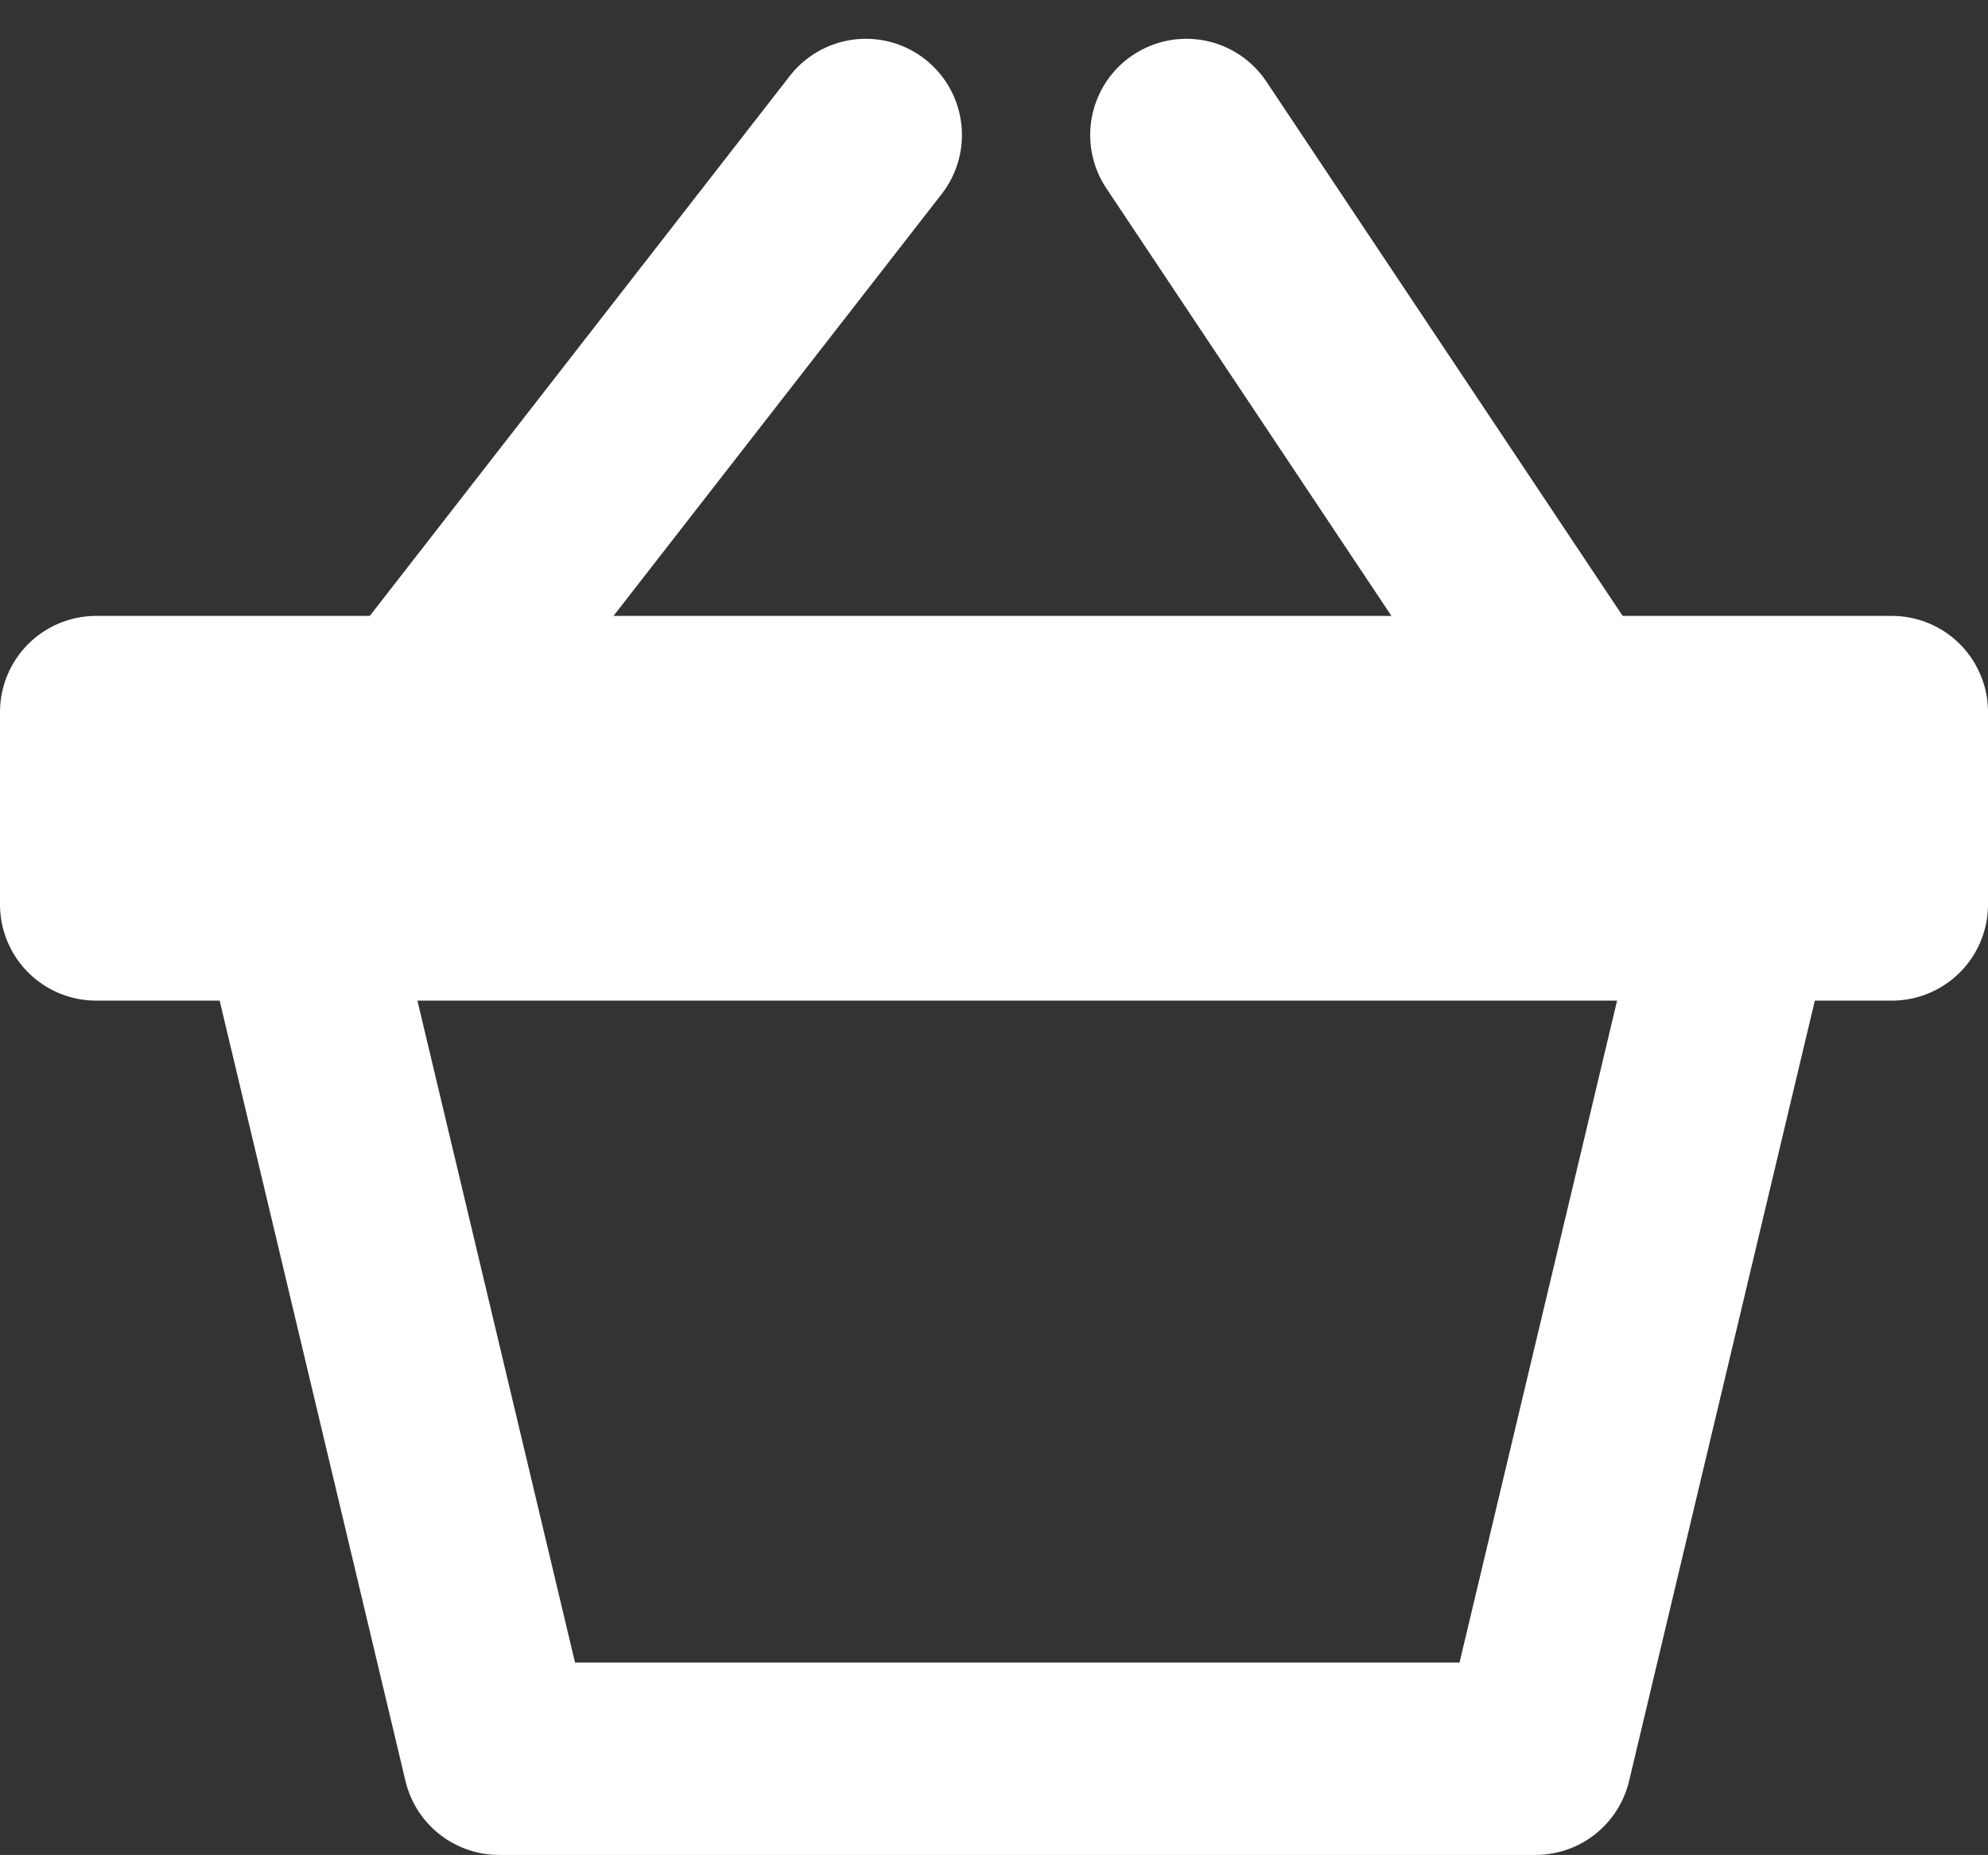
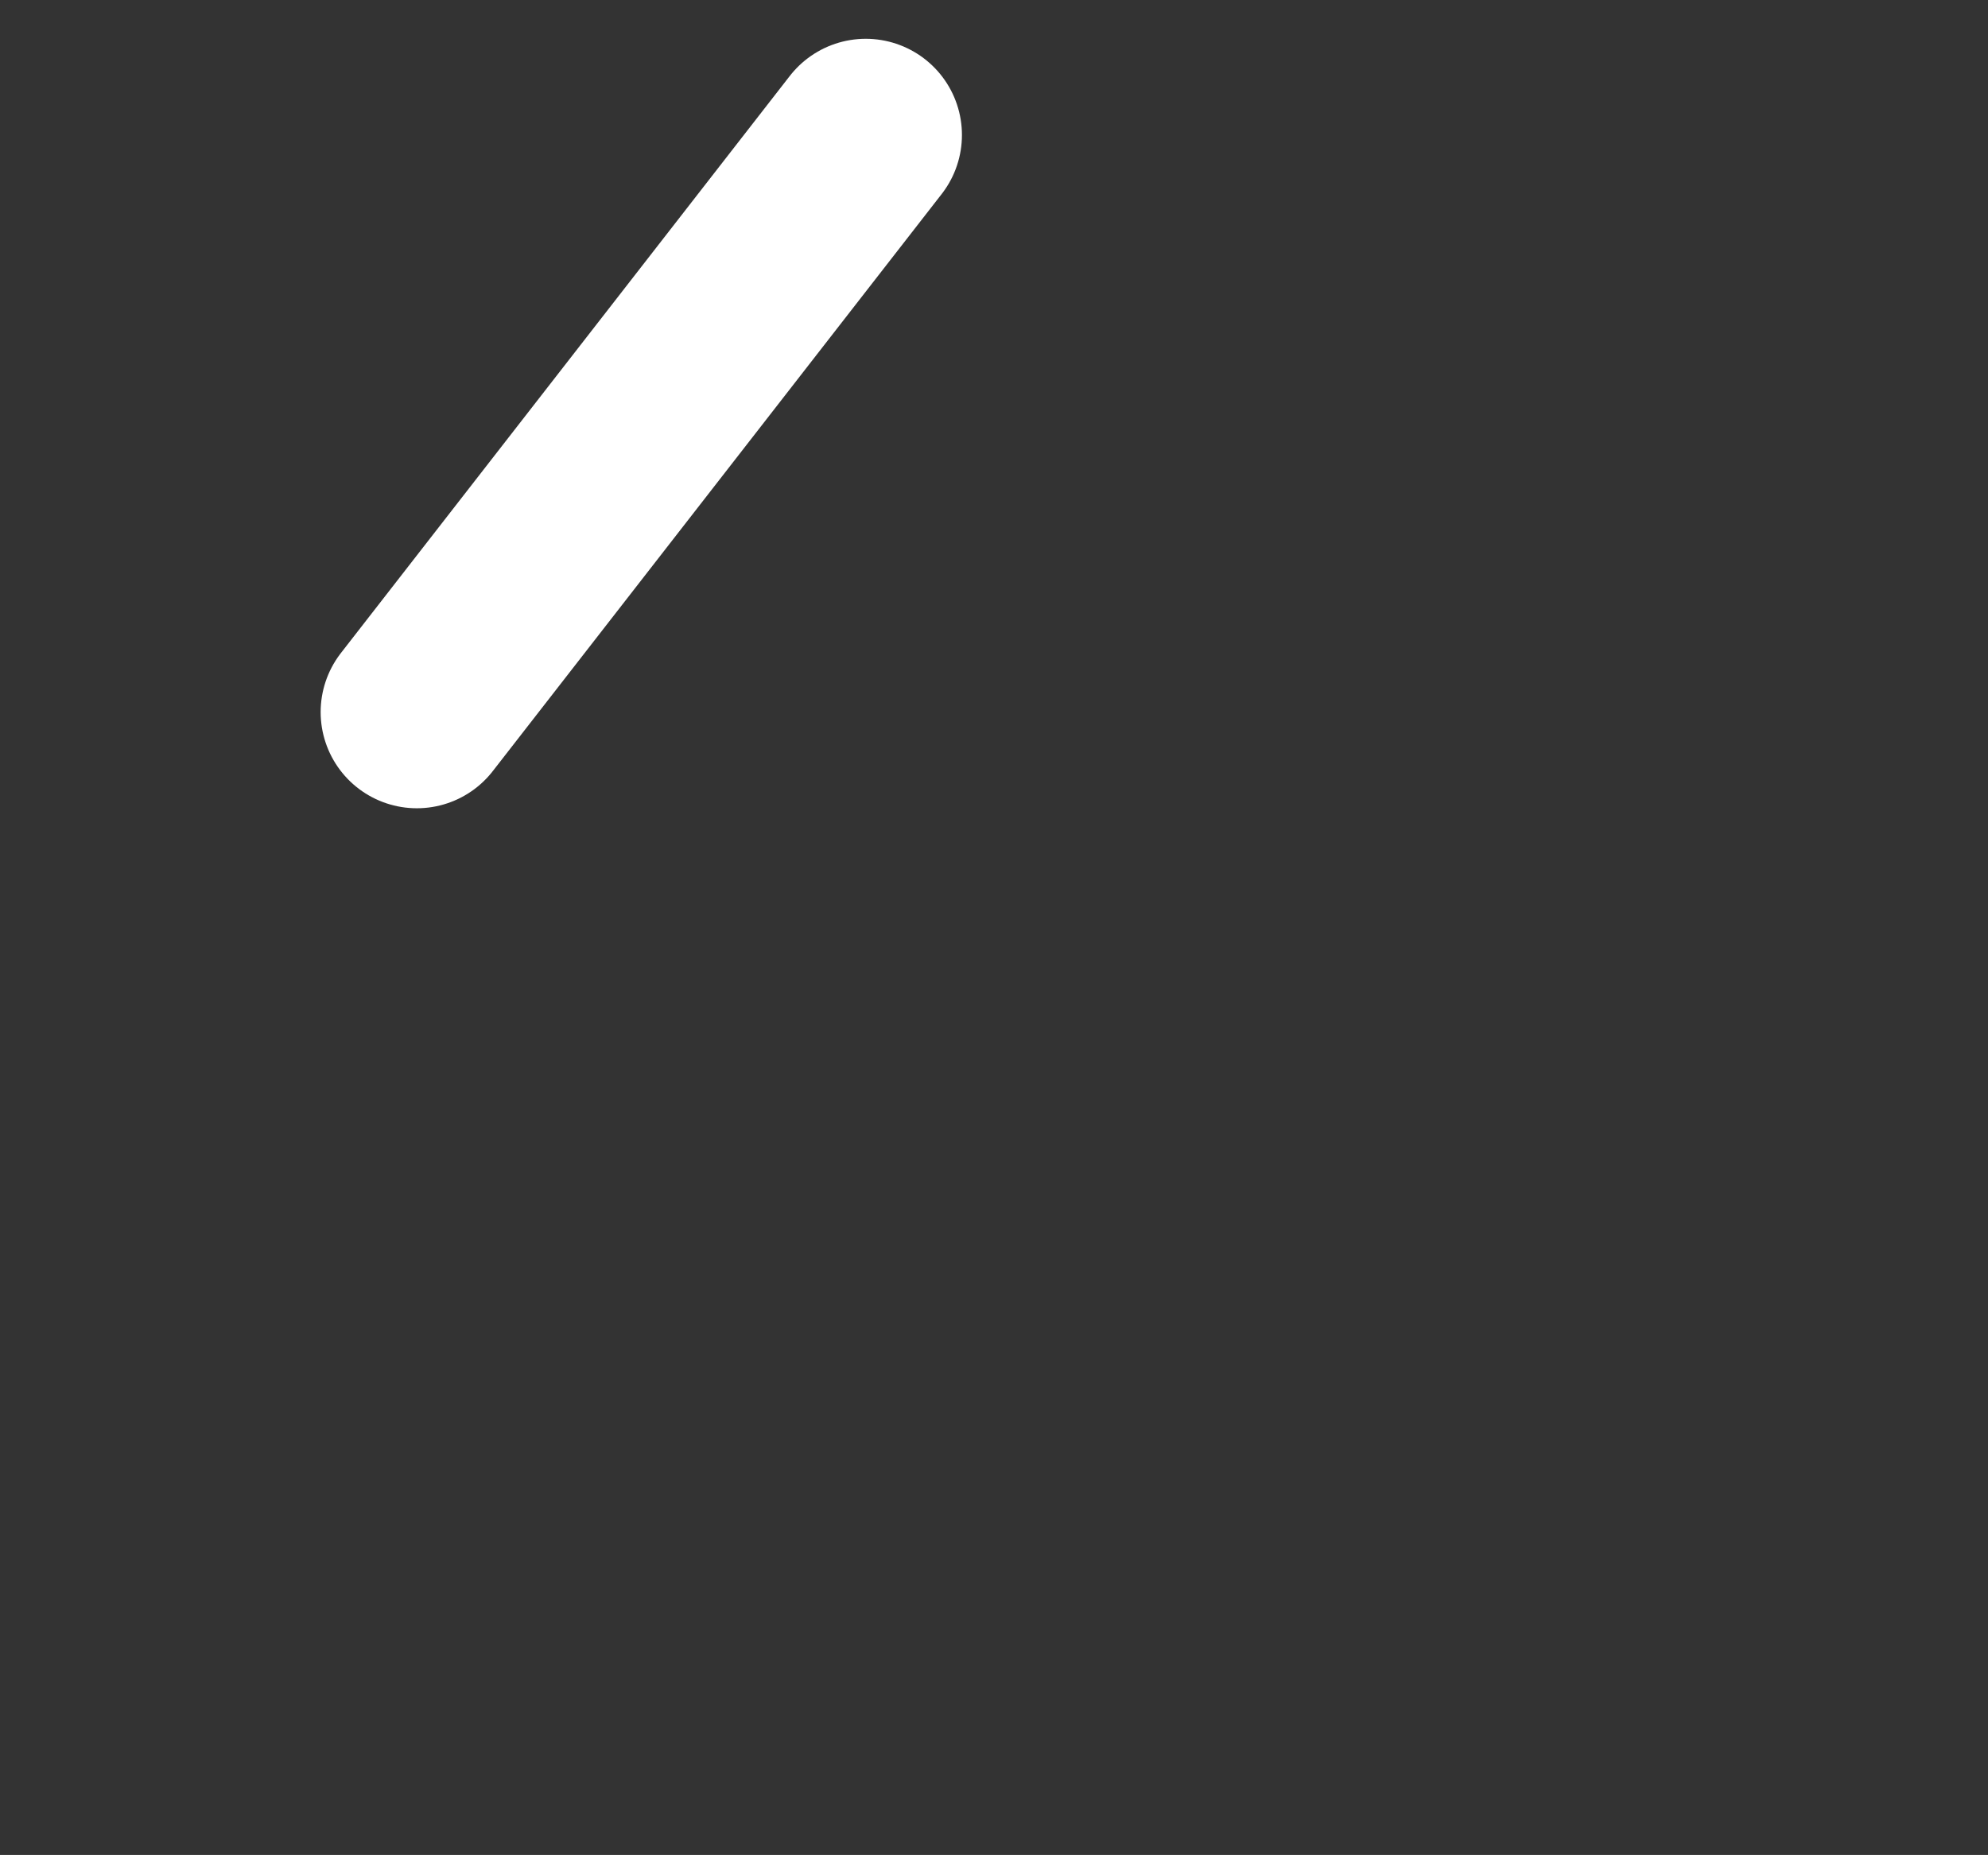
<svg xmlns="http://www.w3.org/2000/svg" width="31" height="28.928" viewBox="0 0 31 28.928">
  <rect x="0" y="0" width="31" height="28.928" fill="#333333" stroke="none" />
  <g id="i3" transform="translate(1.887 1.942)">
    <line id="Line_1" data-name="Line 1" y1="9" x2="7" transform="translate(4.613 0.163)" fill="none" stroke="#fff" stroke-linecap="round" stroke-linejoin="round" stroke-miterlimit="10" stroke-width="3" />
-     <line id="Line_2" data-name="Line 2" x1="6" y1="9" transform="translate(16.613 0.163)" fill="none" stroke="#fff" stroke-linecap="round" stroke-linejoin="round" stroke-miterlimit="10" stroke-width="3" />
-     <path id="Path_32" data-name="Path 32" d="M28.377,23,25.27,36.054H9.108L6,23" transform="translate(-3.213 -10.568)" fill="none" stroke="#fff" stroke-linecap="round" stroke-linejoin="round" stroke-miterlimit="10" stroke-width="3" />
-     <rect id="Rectangle_21" data-name="Rectangle 21" width="28" height="3" transform="translate(-0.387 9.163)" stroke-width="3" stroke="#fff" stroke-linecap="round" stroke-linejoin="round" stroke-miterlimit="10" fill="none" />
  </g>
</svg>